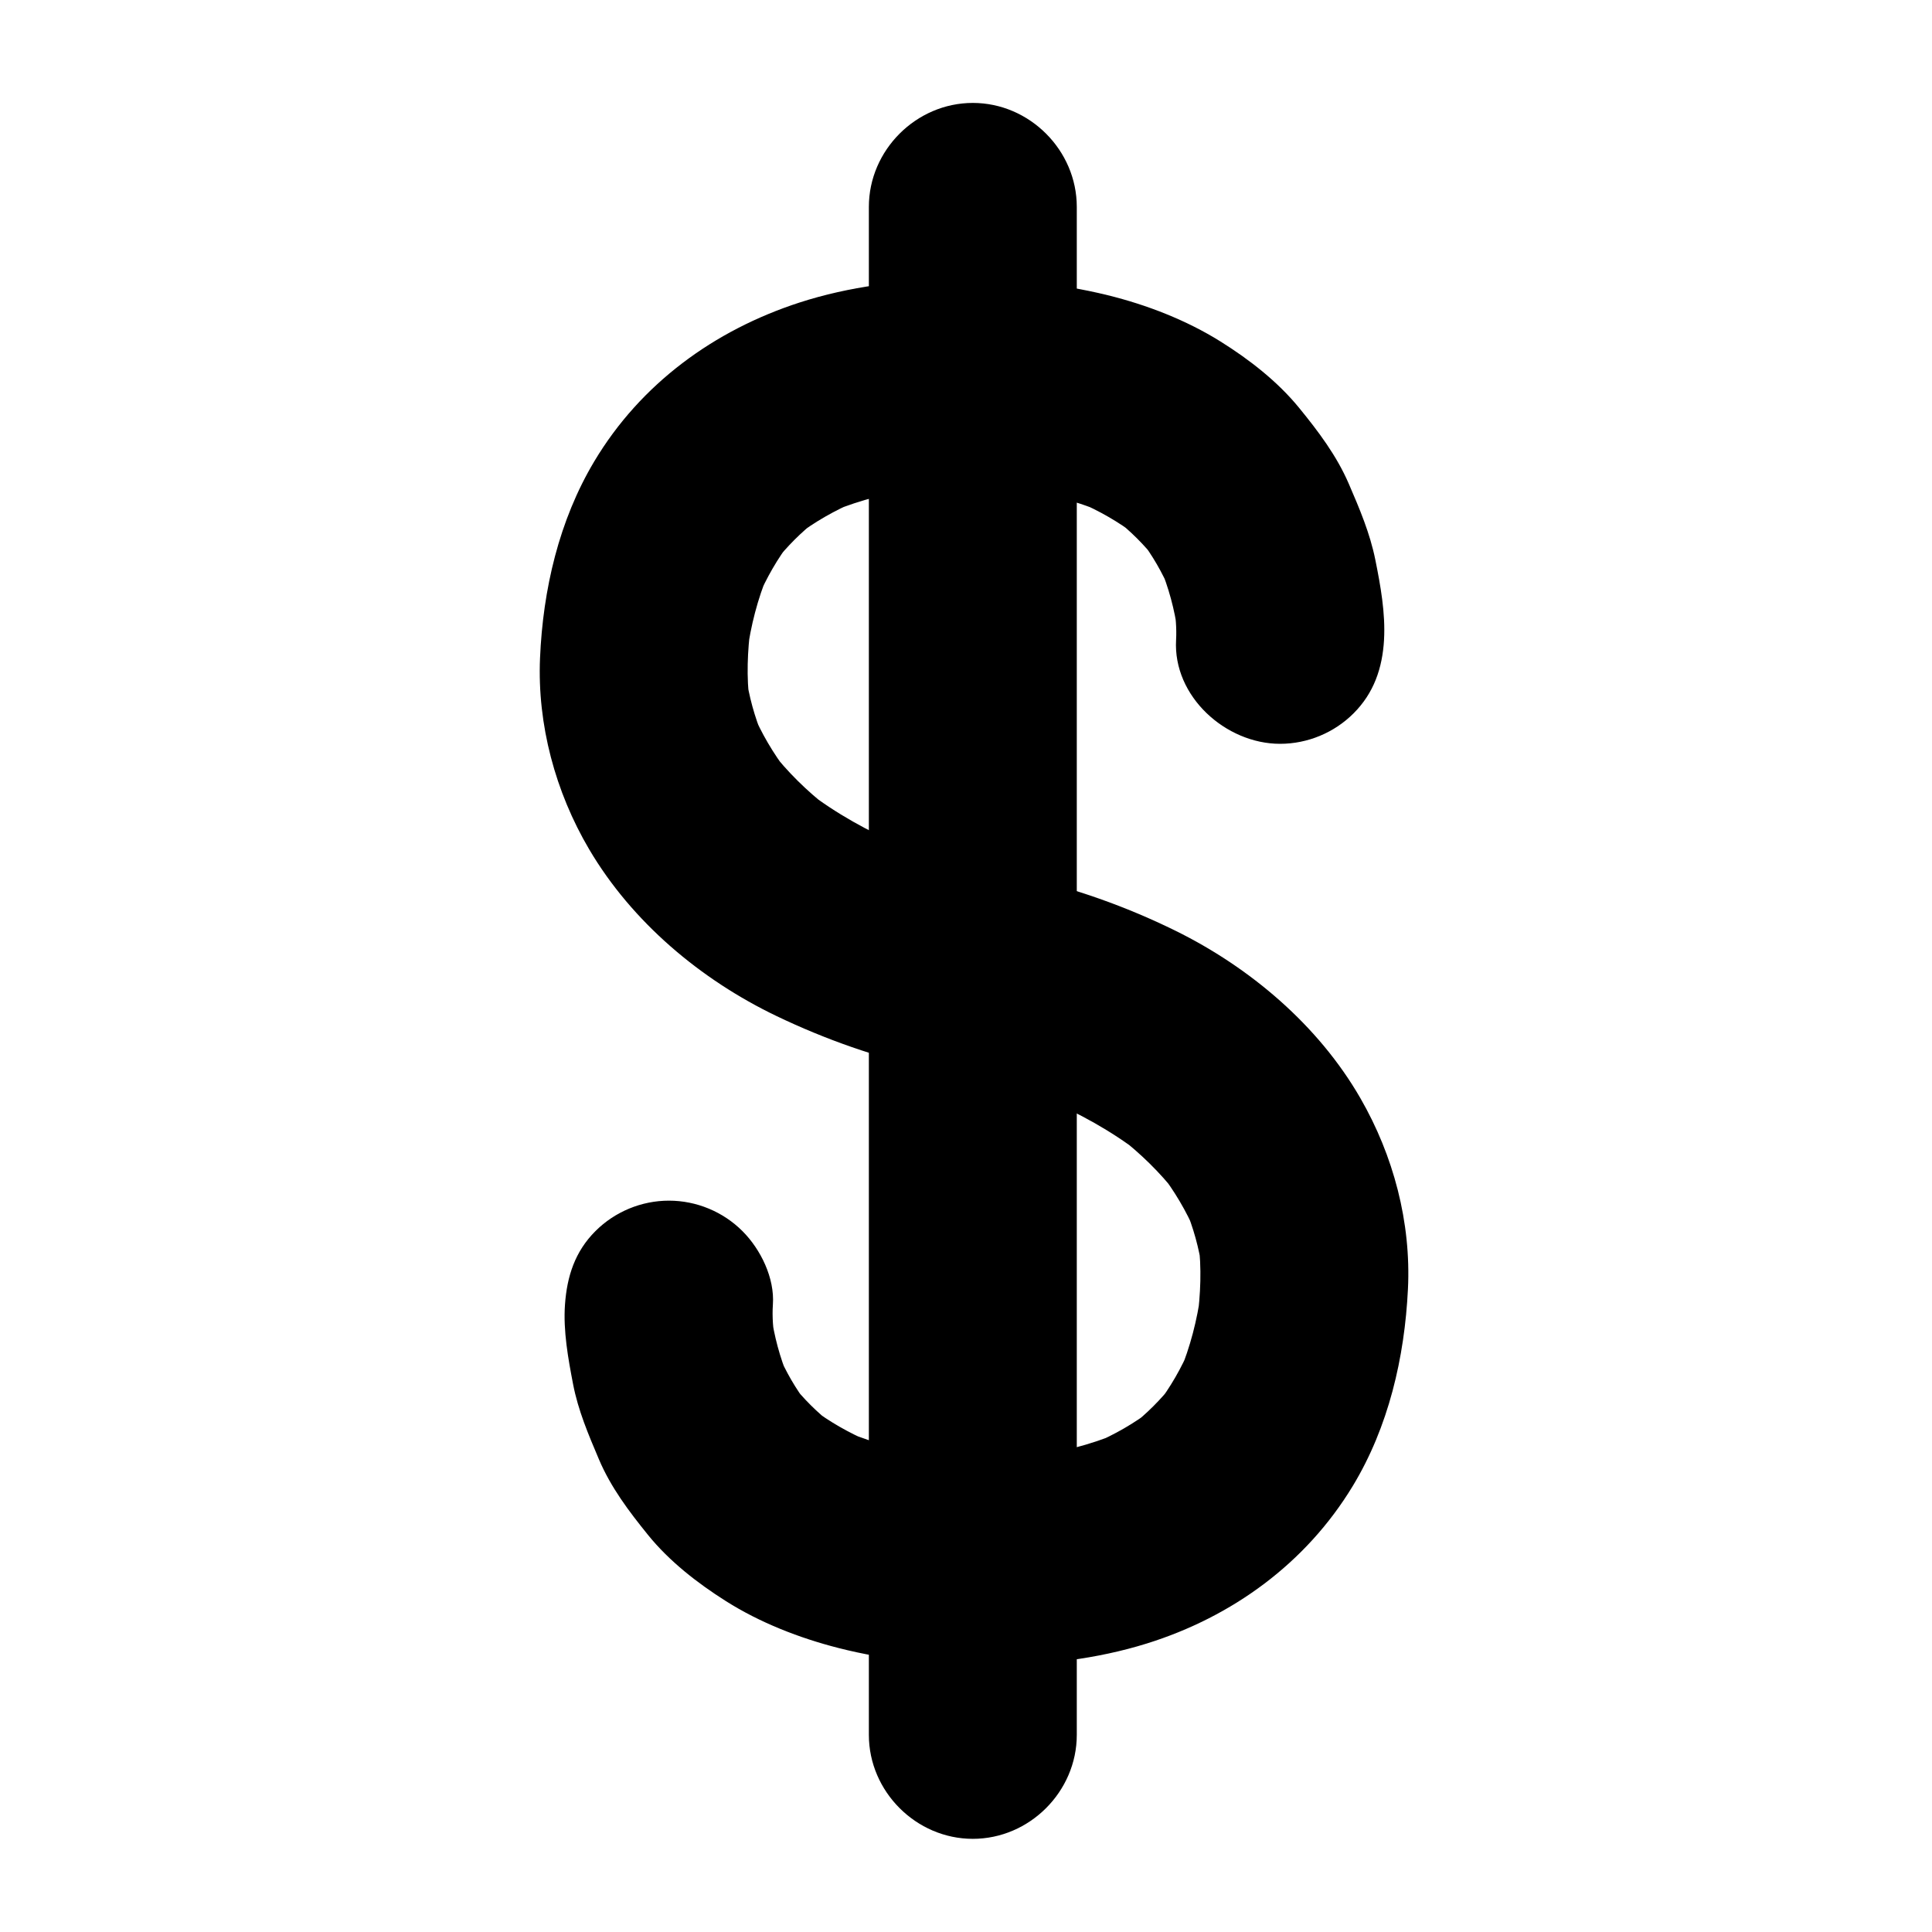
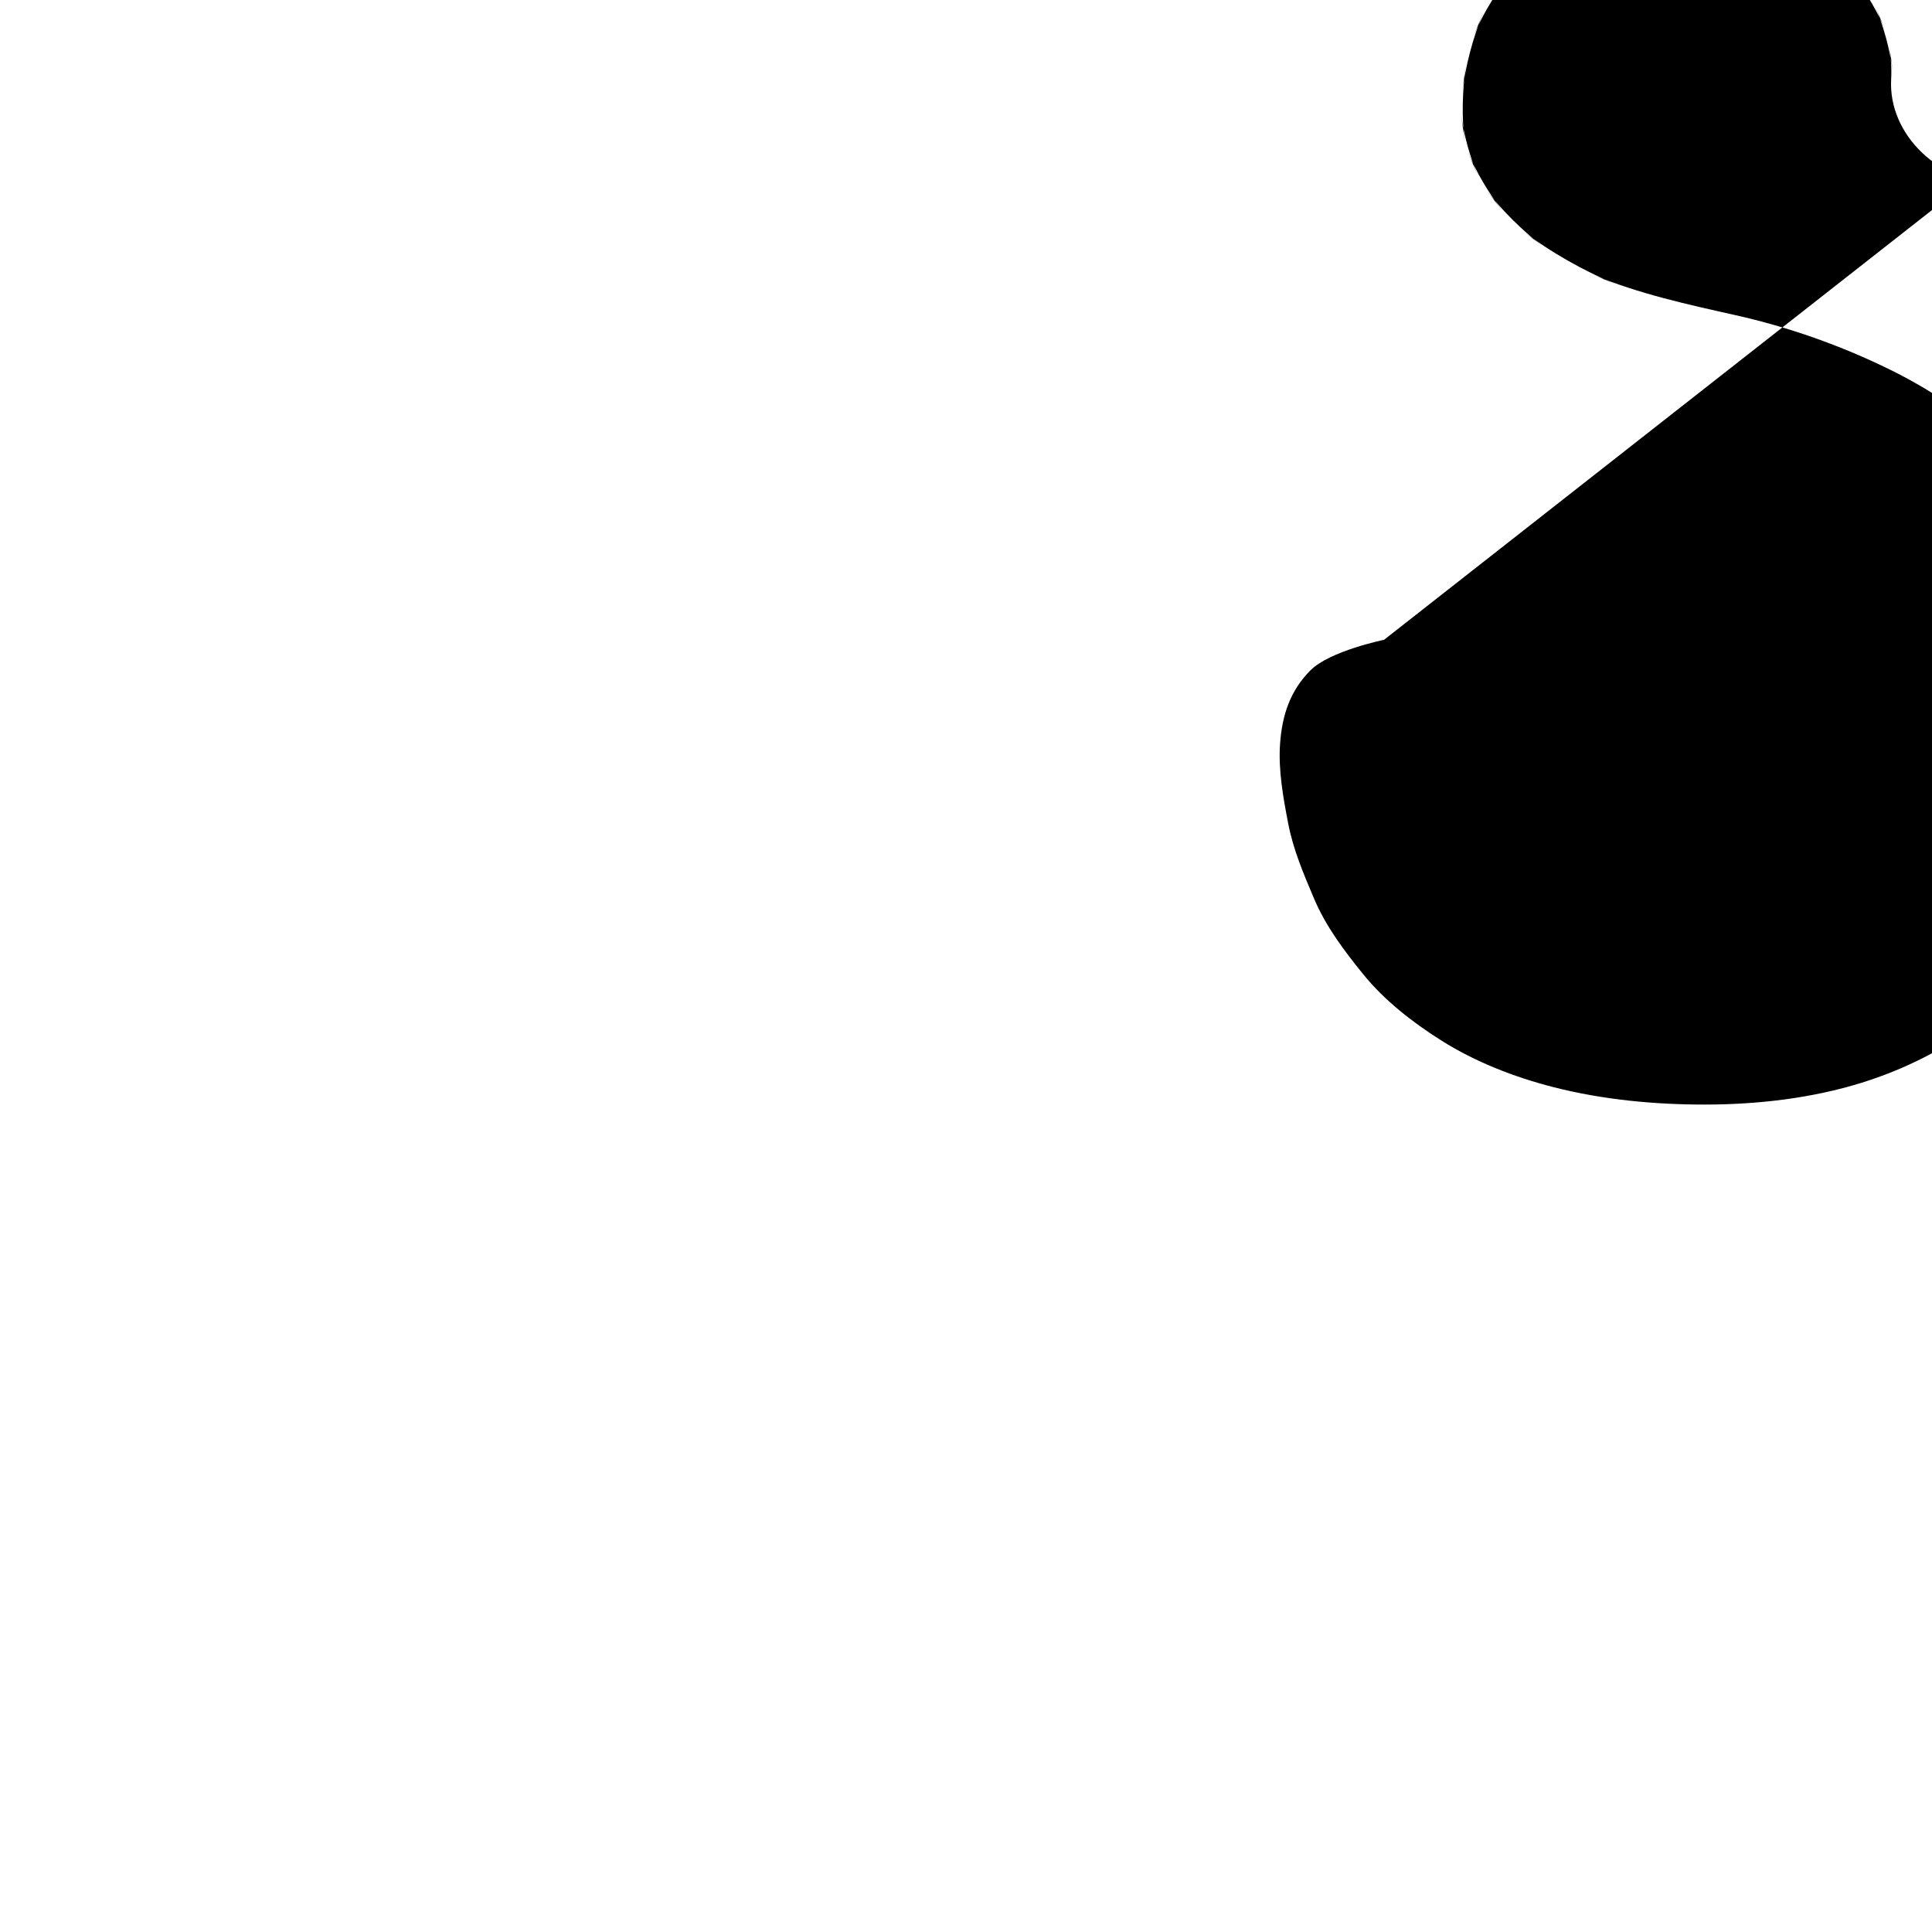
<svg xmlns="http://www.w3.org/2000/svg" fill="#000000" width="800px" height="800px" version="1.1" viewBox="144 144 512 512">
  <g>
-     <path d="m510.78 313.56c0.406-7.035-0.934-14.441-2.312-21.25-1.426-7.039-4.172-13.492-7.012-20.074-3.227-7.481-8.059-13.883-13.195-20.172-5.719-7-13.211-12.809-20.824-17.57-9.07-5.668-19.523-9.711-29.895-12.266-13.125-3.234-26.973-4.469-40.473-4.262-13.785 0.211-28.039 1.941-41.191 6.207-22.598 7.332-42.074 21.512-54.359 42.043-9.395 15.695-13.637 34.066-14.406 52.195-0.746 17.641 4.07 35.473 13.012 50.645 11.375 19.301 29.574 34.566 49.637 44.191 13.016 6.242 26.621 11.012 40.715 14.105 12.617 2.769 24.98 5.57 36.953 10.555-2.195-0.926-4.387-1.852-6.582-2.777 9.035 3.816 17.652 8.566 25.434 14.555-1.859-1.438-3.719-2.871-5.578-4.309 5.609 4.371 10.711 9.336 15.082 14.945-1.438-1.859-2.871-3.719-4.309-5.578 3.758 4.887 6.918 10.188 9.336 15.859-0.926-2.195-1.852-4.387-2.777-6.582 2.203 5.25 3.746 10.742 4.527 16.383-0.328-2.441-0.656-4.883-0.984-7.324 0.914 6.906 0.59 13.949-0.32 20.84 0.328-2.441 0.656-4.883 0.984-7.324-0.988 7.231-2.801 14.324-5.609 21.066 0.926-2.195 1.852-4.387 2.777-6.582-2.305 5.445-5.242 10.582-8.855 15.27 1.438-1.859 2.871-3.719 4.309-5.578-3.231 4.129-6.934 7.824-11.062 11.059 1.859-1.438 3.719-2.871 5.578-4.309-4.777 3.684-10.012 6.664-15.555 9.031 2.195-0.926 4.387-1.852 6.582-2.777-7.613 3.184-15.633 5.152-23.797 6.285 2.441-0.328 4.883-0.656 7.324-0.984-12.641 1.676-25.605 1.562-38.238-0.133 2.441 0.328 4.883 0.656 7.324 0.984-8.629-1.203-17.121-3.273-25.164-6.656 2.195 0.926 4.387 1.852 6.582 2.777-5.441-2.328-10.598-5.242-15.305-8.836 1.859 1.438 3.719 2.871 5.578 4.309-4.094-3.168-7.773-6.809-10.953-10.895 1.438 1.859 2.871 3.719 4.309 5.578-3.211-4.18-5.852-8.75-7.906-13.605 0.926 2.195 1.852 4.387 2.777 6.582-2.266-5.43-3.797-11.141-4.586-16.973 0.328 2.441 0.656 4.883 0.984 7.324-0.426-3.219-0.742-6.555-0.512-9.805 0.5-7.019-3.227-14.641-8.07-19.48-5.137-5.141-12.199-8.066-19.477-8.066s-14.34 2.926-19.48 8.07c-5.441 5.441-7.535 11.984-8.07 19.48-0.496 6.945 0.848 14.344 2.141 21.055 1.348 7.012 4.066 13.355 6.844 19.918 3.16 7.461 7.938 13.781 13.016 20.059 5.656 6.996 13.117 12.781 20.664 17.555 9.031 5.711 19.453 9.766 29.785 12.406 13.082 3.344 26.926 4.648 40.41 4.617 13.801-0.031 28.09-1.672 41.293-5.789 22.691-7.078 42.199-21.273 54.59-41.703 9.512-15.684 13.766-34.094 14.652-52.25 0.863-17.633-3.816-35.332-12.609-50.586-11.121-19.297-29.219-34.633-49.055-44.391-13.082-6.434-26.902-11.316-41.121-14.5-12.883-2.883-25.516-5.633-37.754-10.734 2.195 0.926 4.387 1.852 6.582 2.777-9.016-3.812-17.609-8.566-25.371-14.555 1.859 1.438 3.719 2.871 5.578 4.309-5.59-4.367-10.664-9.336-15.012-14.945 1.438 1.859 2.871 3.719 4.309 5.574-3.738-4.887-6.875-10.188-9.273-15.859 0.926 2.195 1.852 4.387 2.777 6.582-2.184-5.254-3.711-10.742-4.484-16.383 0.328 2.441 0.656 4.883 0.984 7.324-0.891-6.789-0.59-13.703 0.293-20.477-0.328 2.441-0.656 4.883-0.984 7.324 0.977-7.223 2.781-14.309 5.59-21.043-0.926 2.195-1.852 4.387-2.777 6.582 2.309-5.449 5.254-10.582 8.871-15.27-1.438 1.859-2.871 3.719-4.309 5.578 3.242-4.137 6.957-7.844 11.094-11.086-1.859 1.438-3.719 2.871-5.574 4.309 4.949-3.82 10.383-6.898 16.137-9.328-2.195 0.926-4.387 1.852-6.582 2.777 7.707-3.188 15.812-5.164 24.059-6.312-2.441 0.328-4.883 0.656-7.324 0.984 12.391-1.648 25.086-1.645 37.484-0.043-2.441-0.328-4.883-0.656-7.324-0.984 8.59 1.156 17.047 3.195 25.051 6.559-2.195-0.926-4.387-1.852-6.582-2.777 5.438 2.328 10.582 5.242 15.277 8.844-1.859-1.438-3.719-2.871-5.578-4.309 4.102 3.188 7.785 6.852 10.973 10.957-1.438-1.859-2.871-3.719-4.309-5.574 3.231 4.219 5.891 8.824 7.969 13.715-0.926-2.195-1.852-4.387-2.777-6.582 2.356 5.606 3.945 11.508 4.766 17.531-0.328-2.441-0.656-4.883-0.984-7.324 0.406 3.055 0.723 6.211 0.543 9.301-0.863 15.008 13.188 27.551 27.551 27.551 7.277 0 14.34-2.926 19.48-8.07 5.394-5.387 7.648-12.023 8.078-19.484z" />
-     <path d="m429.36 603.76v-28.418-71.5-93.941-95.75-76.918-37.449-0.957c0-15.02-12.535-27.551-27.551-27.551-15.02 0-27.551 12.531-27.551 27.551v28.418 71.5 93.941 95.75 76.918 37.449 0.957c0 15.02 12.531 27.551 27.551 27.551 15.02 0.004 27.551-12.531 27.551-27.551z" />
+     <path d="m510.78 313.56s-14.34 2.926-19.48 8.07c-5.441 5.441-7.535 11.984-8.07 19.48-0.496 6.945 0.848 14.344 2.141 21.055 1.348 7.012 4.066 13.355 6.844 19.918 3.16 7.461 7.938 13.781 13.016 20.059 5.656 6.996 13.117 12.781 20.664 17.555 9.031 5.711 19.453 9.766 29.785 12.406 13.082 3.344 26.926 4.648 40.41 4.617 13.801-0.031 28.09-1.672 41.293-5.789 22.691-7.078 42.199-21.273 54.59-41.703 9.512-15.684 13.766-34.094 14.652-52.25 0.863-17.633-3.816-35.332-12.609-50.586-11.121-19.297-29.219-34.633-49.055-44.391-13.082-6.434-26.902-11.316-41.121-14.5-12.883-2.883-25.516-5.633-37.754-10.734 2.195 0.926 4.387 1.852 6.582 2.777-9.016-3.812-17.609-8.566-25.371-14.555 1.859 1.438 3.719 2.871 5.578 4.309-5.59-4.367-10.664-9.336-15.012-14.945 1.438 1.859 2.871 3.719 4.309 5.574-3.738-4.887-6.875-10.188-9.273-15.859 0.926 2.195 1.852 4.387 2.777 6.582-2.184-5.254-3.711-10.742-4.484-16.383 0.328 2.441 0.656 4.883 0.984 7.324-0.891-6.789-0.59-13.703 0.293-20.477-0.328 2.441-0.656 4.883-0.984 7.324 0.977-7.223 2.781-14.309 5.59-21.043-0.926 2.195-1.852 4.387-2.777 6.582 2.309-5.449 5.254-10.582 8.871-15.27-1.438 1.859-2.871 3.719-4.309 5.578 3.242-4.137 6.957-7.844 11.094-11.086-1.859 1.438-3.719 2.871-5.574 4.309 4.949-3.82 10.383-6.898 16.137-9.328-2.195 0.926-4.387 1.852-6.582 2.777 7.707-3.188 15.812-5.164 24.059-6.312-2.441 0.328-4.883 0.656-7.324 0.984 12.391-1.648 25.086-1.645 37.484-0.043-2.441-0.328-4.883-0.656-7.324-0.984 8.59 1.156 17.047 3.195 25.051 6.559-2.195-0.926-4.387-1.852-6.582-2.777 5.438 2.328 10.582 5.242 15.277 8.844-1.859-1.438-3.719-2.871-5.578-4.309 4.102 3.188 7.785 6.852 10.973 10.957-1.438-1.859-2.871-3.719-4.309-5.574 3.231 4.219 5.891 8.824 7.969 13.715-0.926-2.195-1.852-4.387-2.777-6.582 2.356 5.606 3.945 11.508 4.766 17.531-0.328-2.441-0.656-4.883-0.984-7.324 0.406 3.055 0.723 6.211 0.543 9.301-0.863 15.008 13.188 27.551 27.551 27.551 7.277 0 14.34-2.926 19.48-8.07 5.394-5.387 7.648-12.023 8.078-19.484z" />
  </g>
</svg>